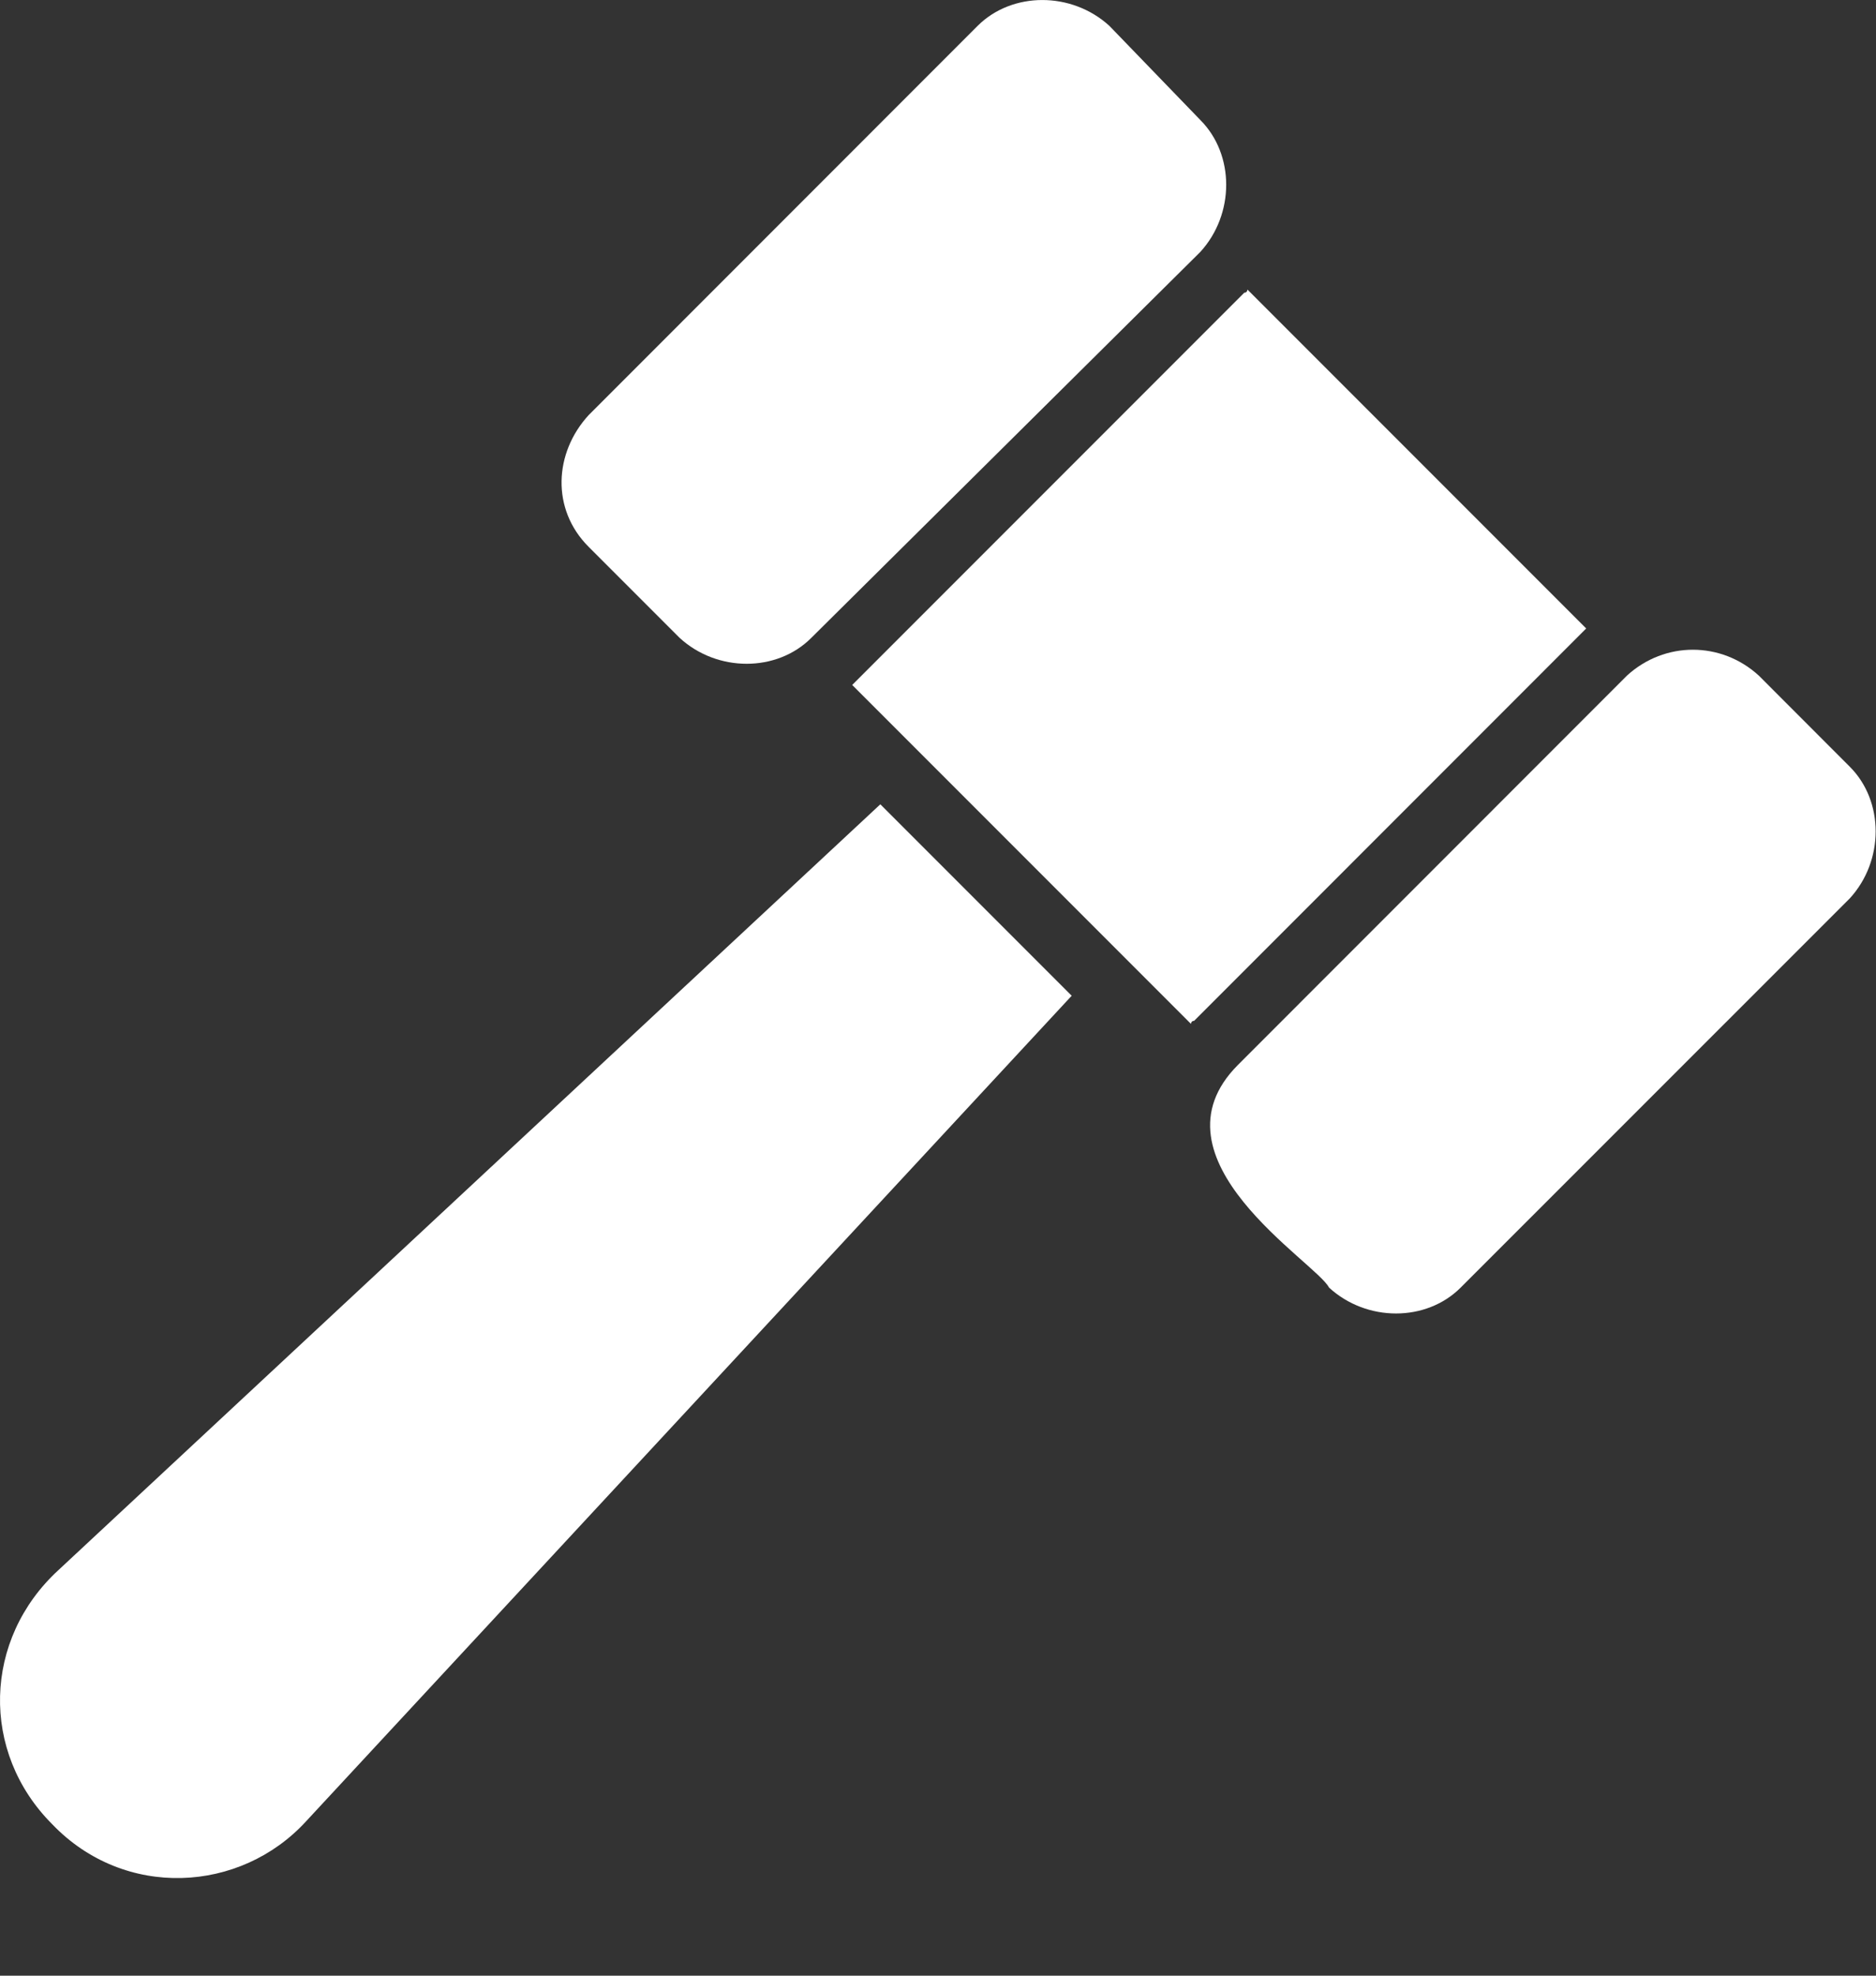
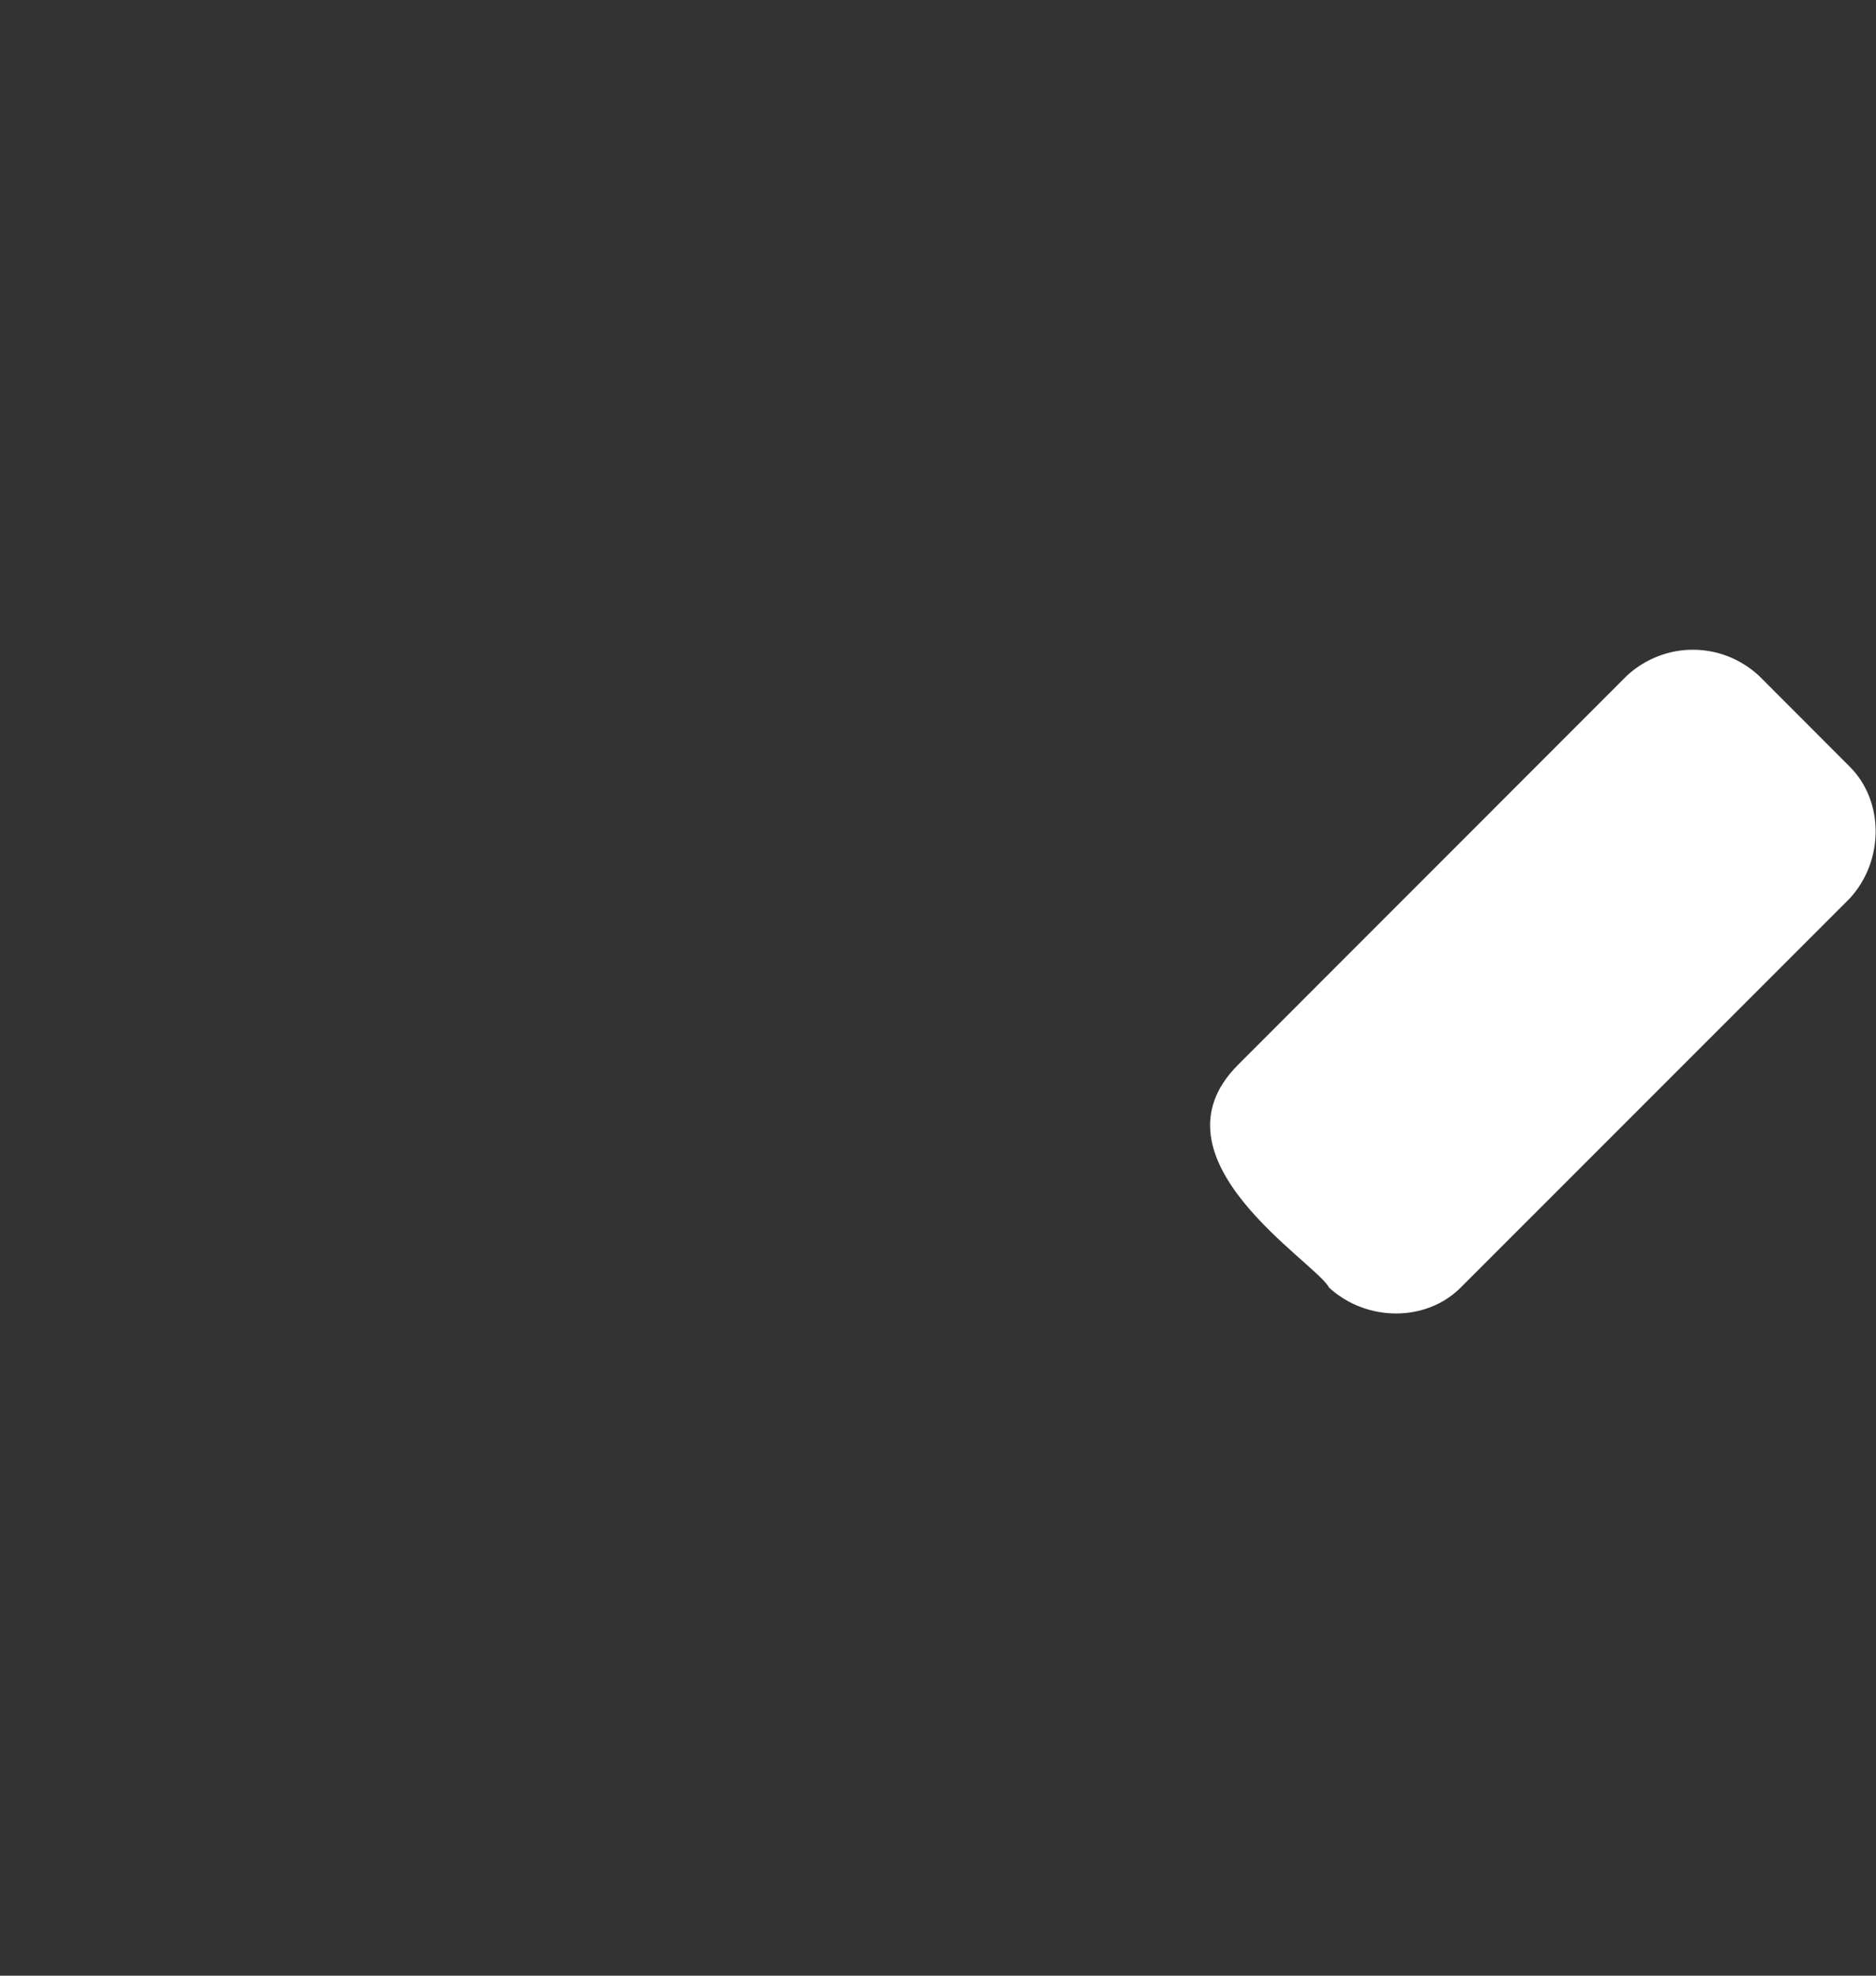
<svg xmlns="http://www.w3.org/2000/svg" width="19" height="20" viewBox="0 0 19 20" fill="none">
  <rect x="0" y="0" width="19" height="20" fill="#333333" stroke="none" />
-   <path d="M12.094 10.334C12.062 10.334 12.062 10.365 12.062 10.365L8.631 6.934L8.663 6.902L12.602 2.963C12.634 2.963 12.634 2.931 12.634 2.931L16.065 6.362L16.033 6.394L12.094 10.334Z" fill="white" />
  <path d="M14.794 13.034C14.445 13.384 13.841 13.384 13.46 13.034C13.333 12.78 11.586 11.732 12.539 10.779L16.478 6.839C16.86 6.49 17.431 6.49 17.813 6.839L18.734 7.761C19.084 8.11 19.084 8.714 18.734 9.095L14.794 13.034Z" fill="white" />
-   <path d="M8.217 6.457C7.868 6.807 7.264 6.807 6.883 6.457L5.962 5.536C5.58 5.155 5.612 4.583 5.962 4.202L9.901 0.262C10.251 -0.087 10.854 -0.087 11.236 0.262L12.157 1.215C12.506 1.565 12.506 2.168 12.157 2.55L8.217 6.457Z" fill="white" />
-   <path d="M0.592 15.894L8.916 8.142L10.854 10.08L3.102 18.435C2.435 19.166 1.26 19.23 0.529 18.467C-0.202 17.736 -0.17 16.593 0.592 15.894Z" fill="white" />
</svg>